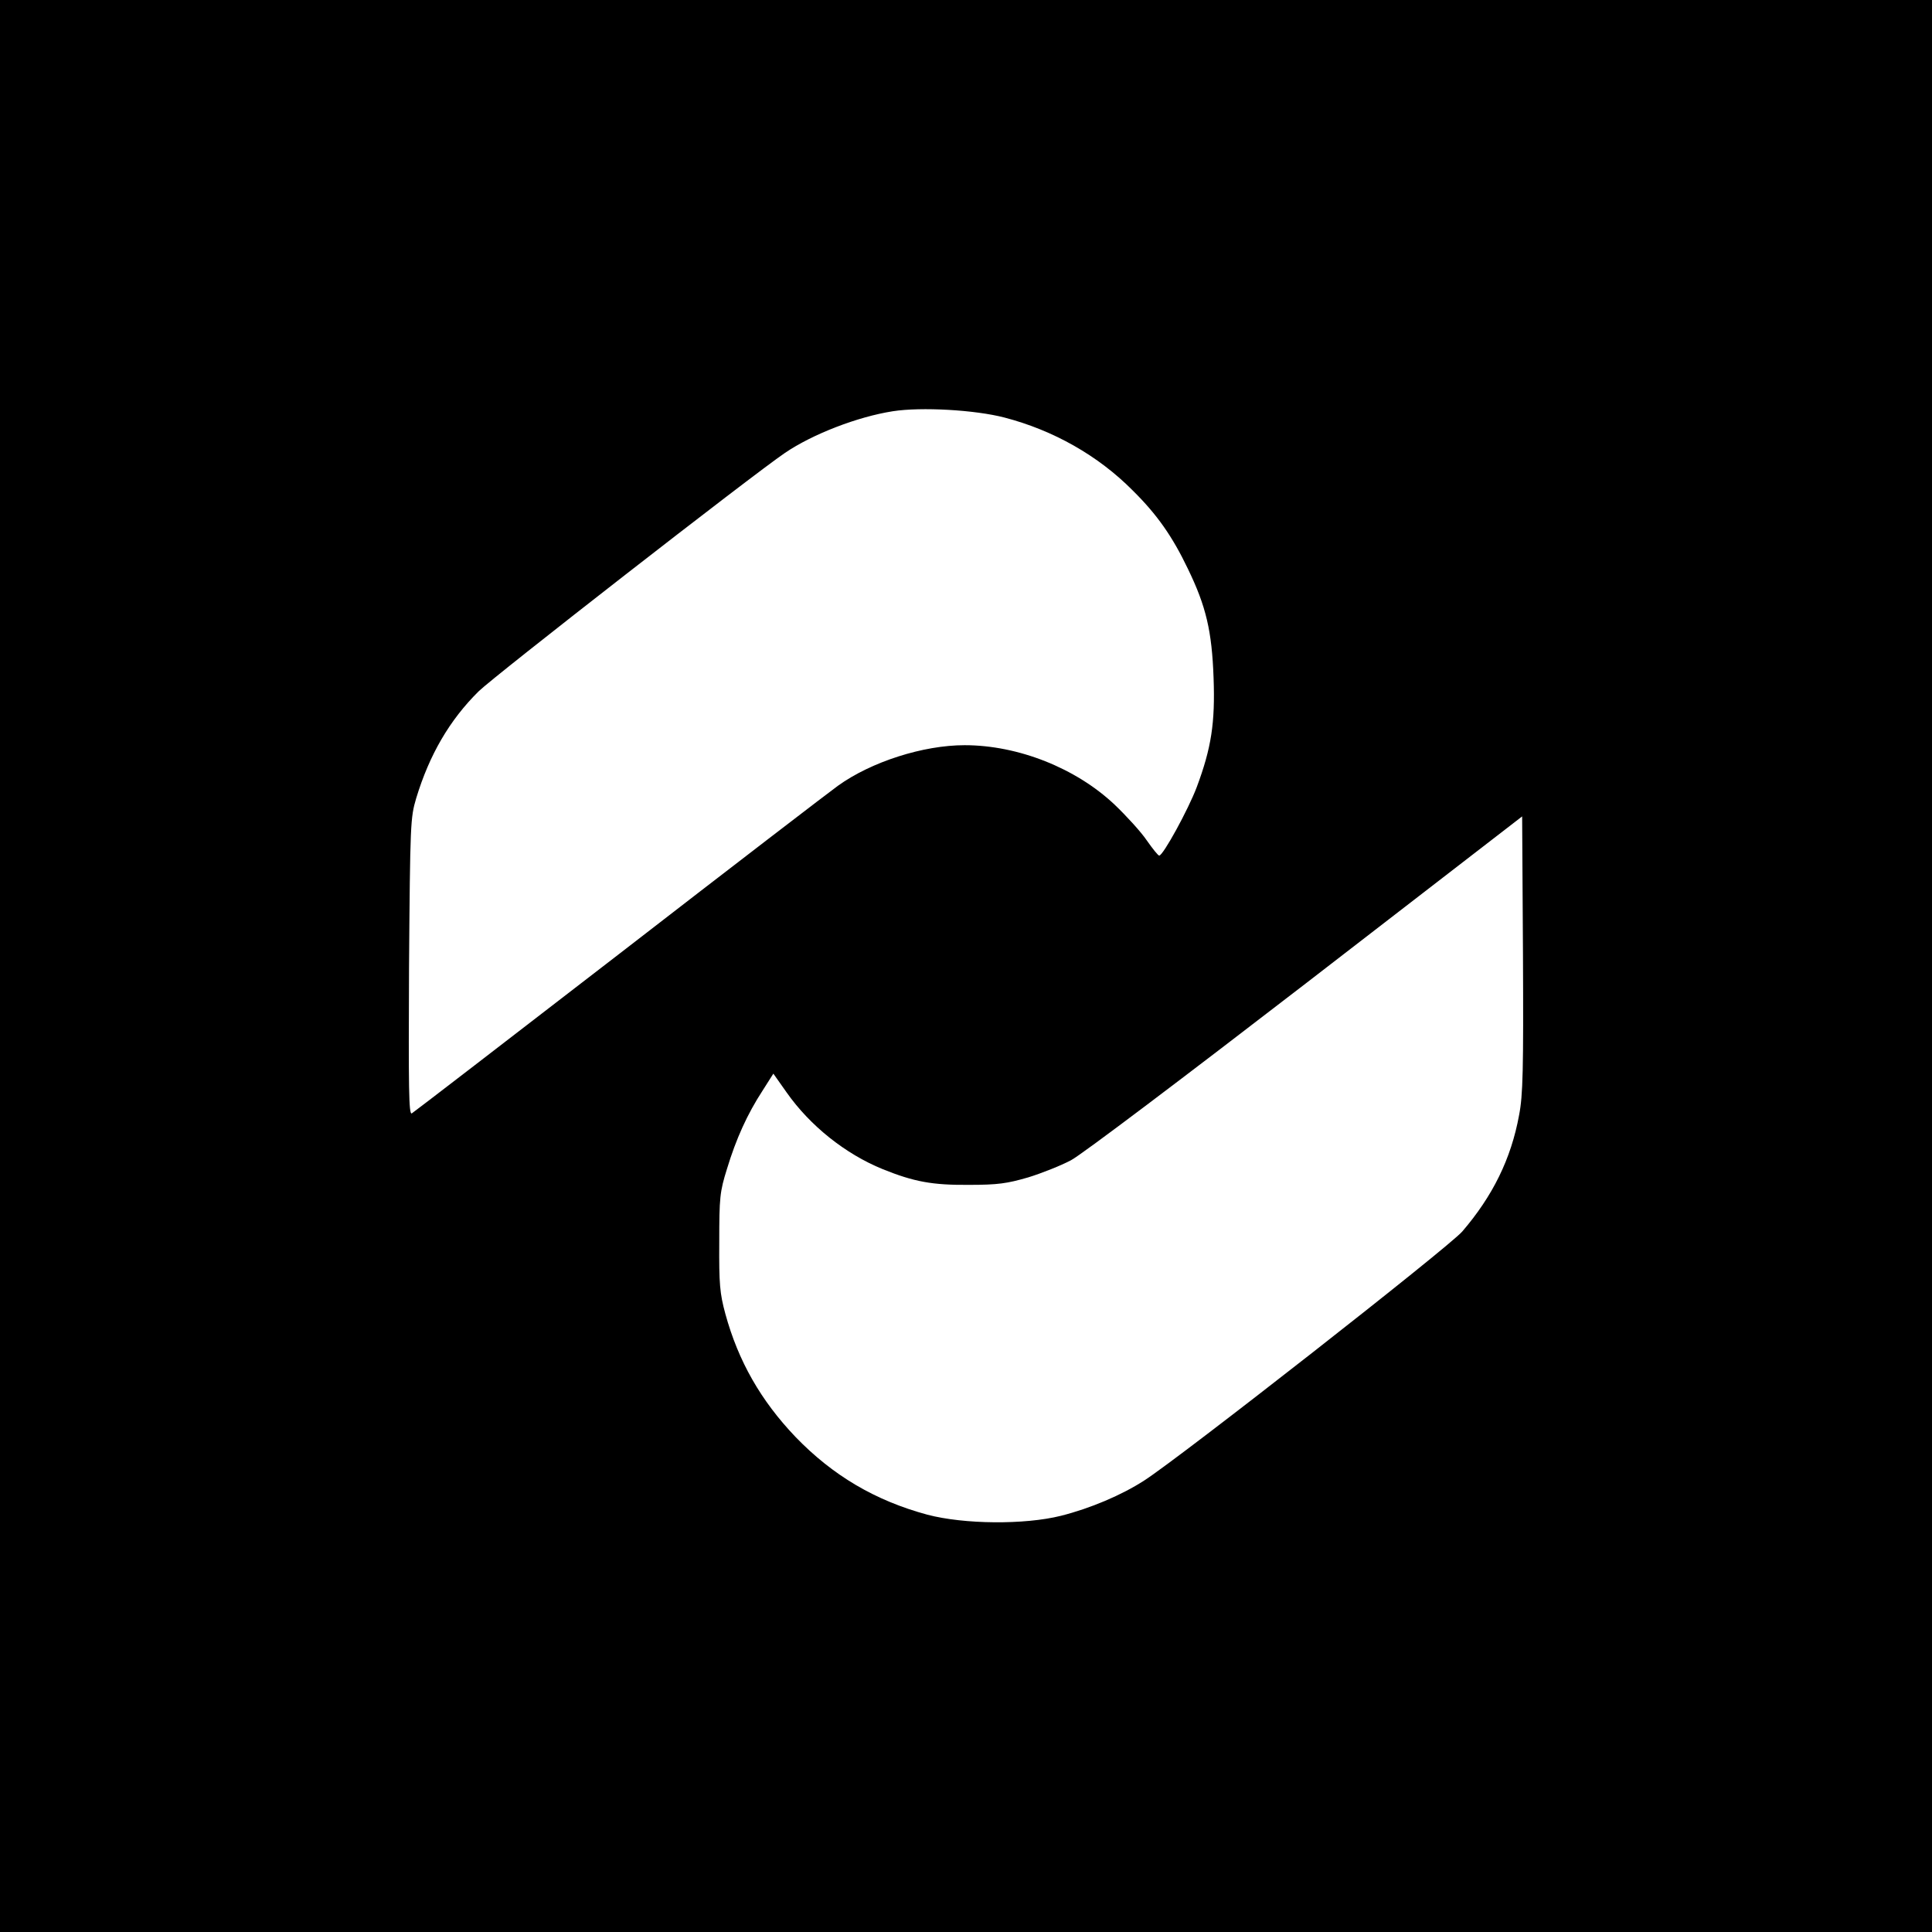
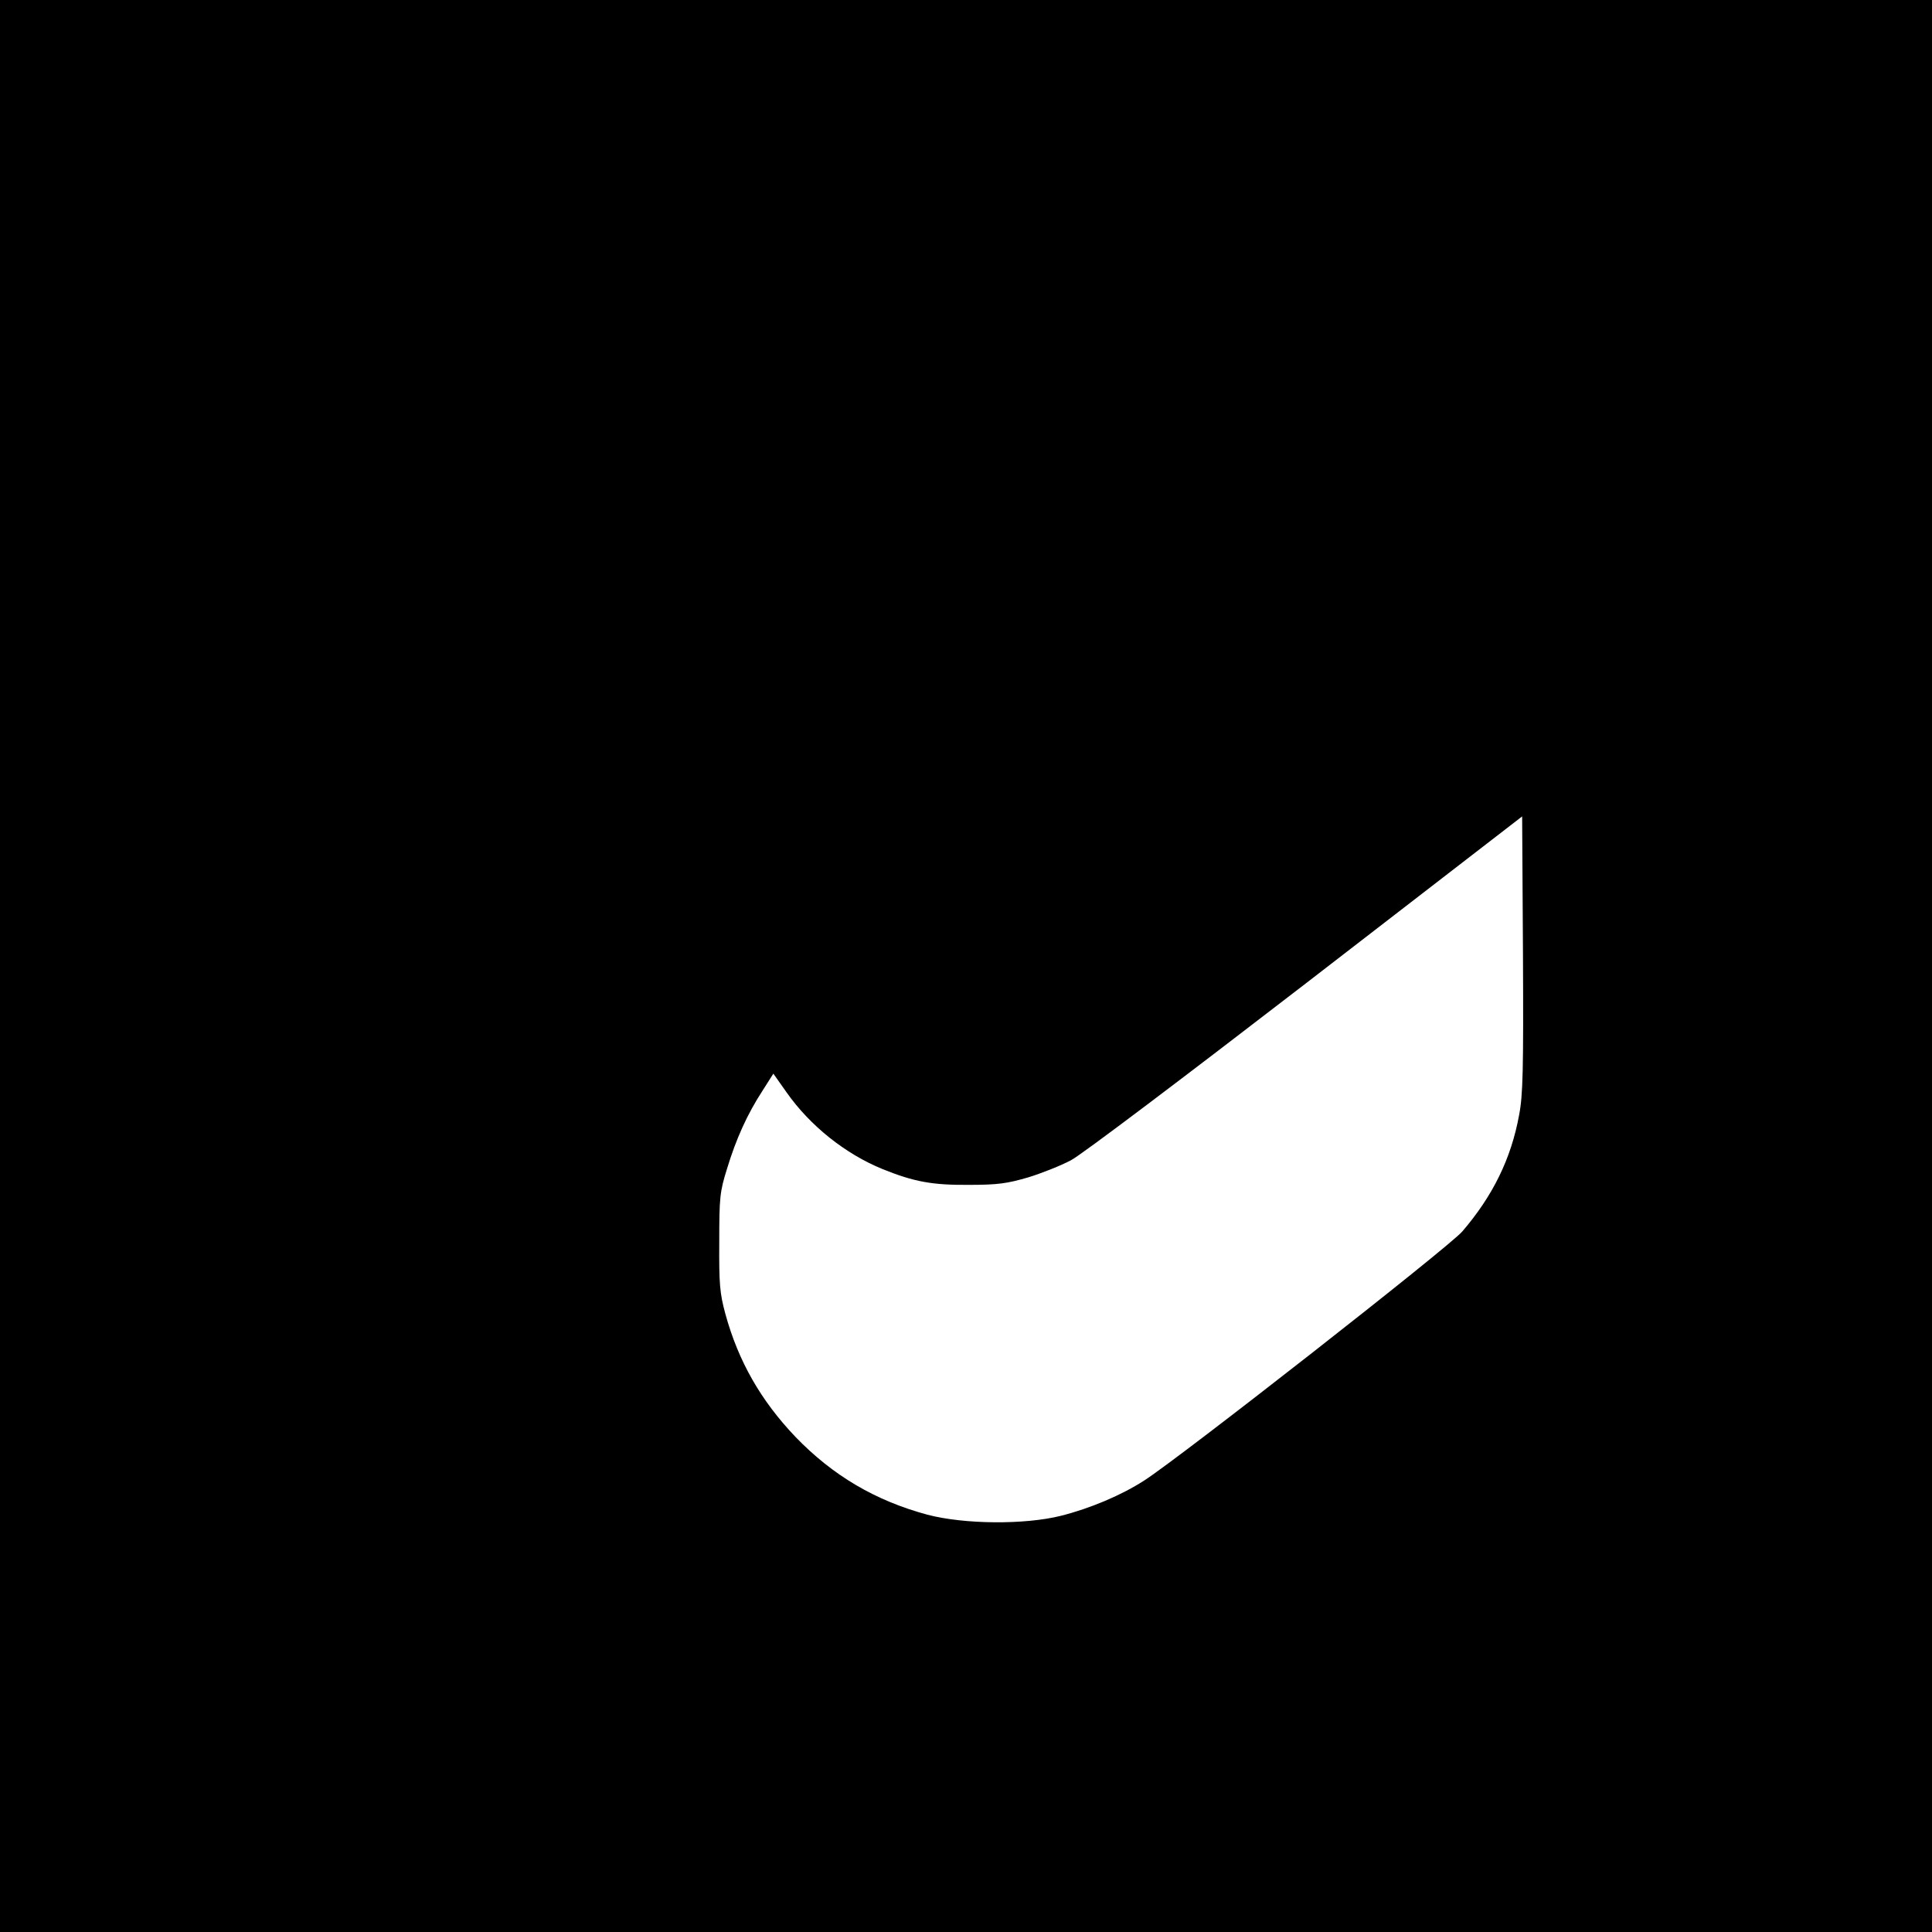
<svg xmlns="http://www.w3.org/2000/svg" width="933.333" height="933.333" version="1.0" viewBox="0 0 700 700">
-   <path d="M0 350v350h700V0H0zm364-198.7c17.6 4.6 33.8 13.7 46.4 26.4 8.9 8.8 14.4 16.7 20 28.4 6.6 13.6 8.7 22.6 9.3 39.5.6 16.3-.8 25.4-6.1 39.6-3.1 8.2-12.2 24.8-13.6 24.8-.4 0-2.4-2.5-4.5-5.5-2.1-3.1-7.4-8.9-11.7-13-14-13.2-34.9-21.5-54.3-21.5-15 0-33.8 6-45.9 14.7-2.8 2-38.4 29.3-79.1 60.8-40.7 31.4-74.6 57.5-75.3 57.9-1.1.6-1.2-8.9-1-53.1.4-52.2.5-54 2.6-61.1 4.8-15.8 12.1-28.3 22.6-38.7 5.6-5.5 99.2-78.4 111-86.4 10-6.8 26.3-13.1 39.1-15.1 10.3-1.6 29.8-.5 40.5 2.3M550.4 404c-2.9 15.9-9.6 29.4-20.6 42.2-4.8 5.6-102 81.7-115.2 90.2-8.2 5.3-19.5 10.1-30.2 12.8-13.2 3.3-35.1 3.1-48.4-.4-18.9-5.1-34.3-14.2-47.8-28.2-12.5-13.1-20.7-27.4-25.4-44.6-2-7.4-2.3-10.7-2.2-26 0-16.1.2-18.2 2.8-26.5 3.3-10.9 7.4-19.9 12.8-28.2l4-6.3 4.8 6.8c8.5 12.1 21.3 22.3 34.8 27.8 11.4 4.6 18 5.8 31.2 5.7 10.6 0 13.9-.5 21.5-2.7 4.9-1.5 11.9-4.3 15.5-6.2 3.6-1.8 41.8-30.7 85-64l78.5-60.6.3 49.8c.2 42.1 0 51.2-1.4 58.4" />
+   <path d="M0 350v350h700V0H0zm364-198.7M550.4 404c-2.9 15.9-9.6 29.4-20.6 42.2-4.8 5.6-102 81.7-115.2 90.2-8.2 5.3-19.5 10.1-30.2 12.8-13.2 3.3-35.1 3.1-48.4-.4-18.9-5.1-34.3-14.2-47.8-28.2-12.5-13.1-20.7-27.4-25.4-44.6-2-7.4-2.3-10.7-2.2-26 0-16.1.2-18.2 2.8-26.5 3.3-10.9 7.4-19.9 12.8-28.2l4-6.3 4.8 6.8c8.5 12.1 21.3 22.3 34.8 27.8 11.4 4.6 18 5.8 31.2 5.7 10.6 0 13.9-.5 21.5-2.7 4.9-1.5 11.9-4.3 15.5-6.2 3.6-1.8 41.8-30.7 85-64l78.5-60.6.3 49.8c.2 42.1 0 51.2-1.4 58.4" />
</svg>